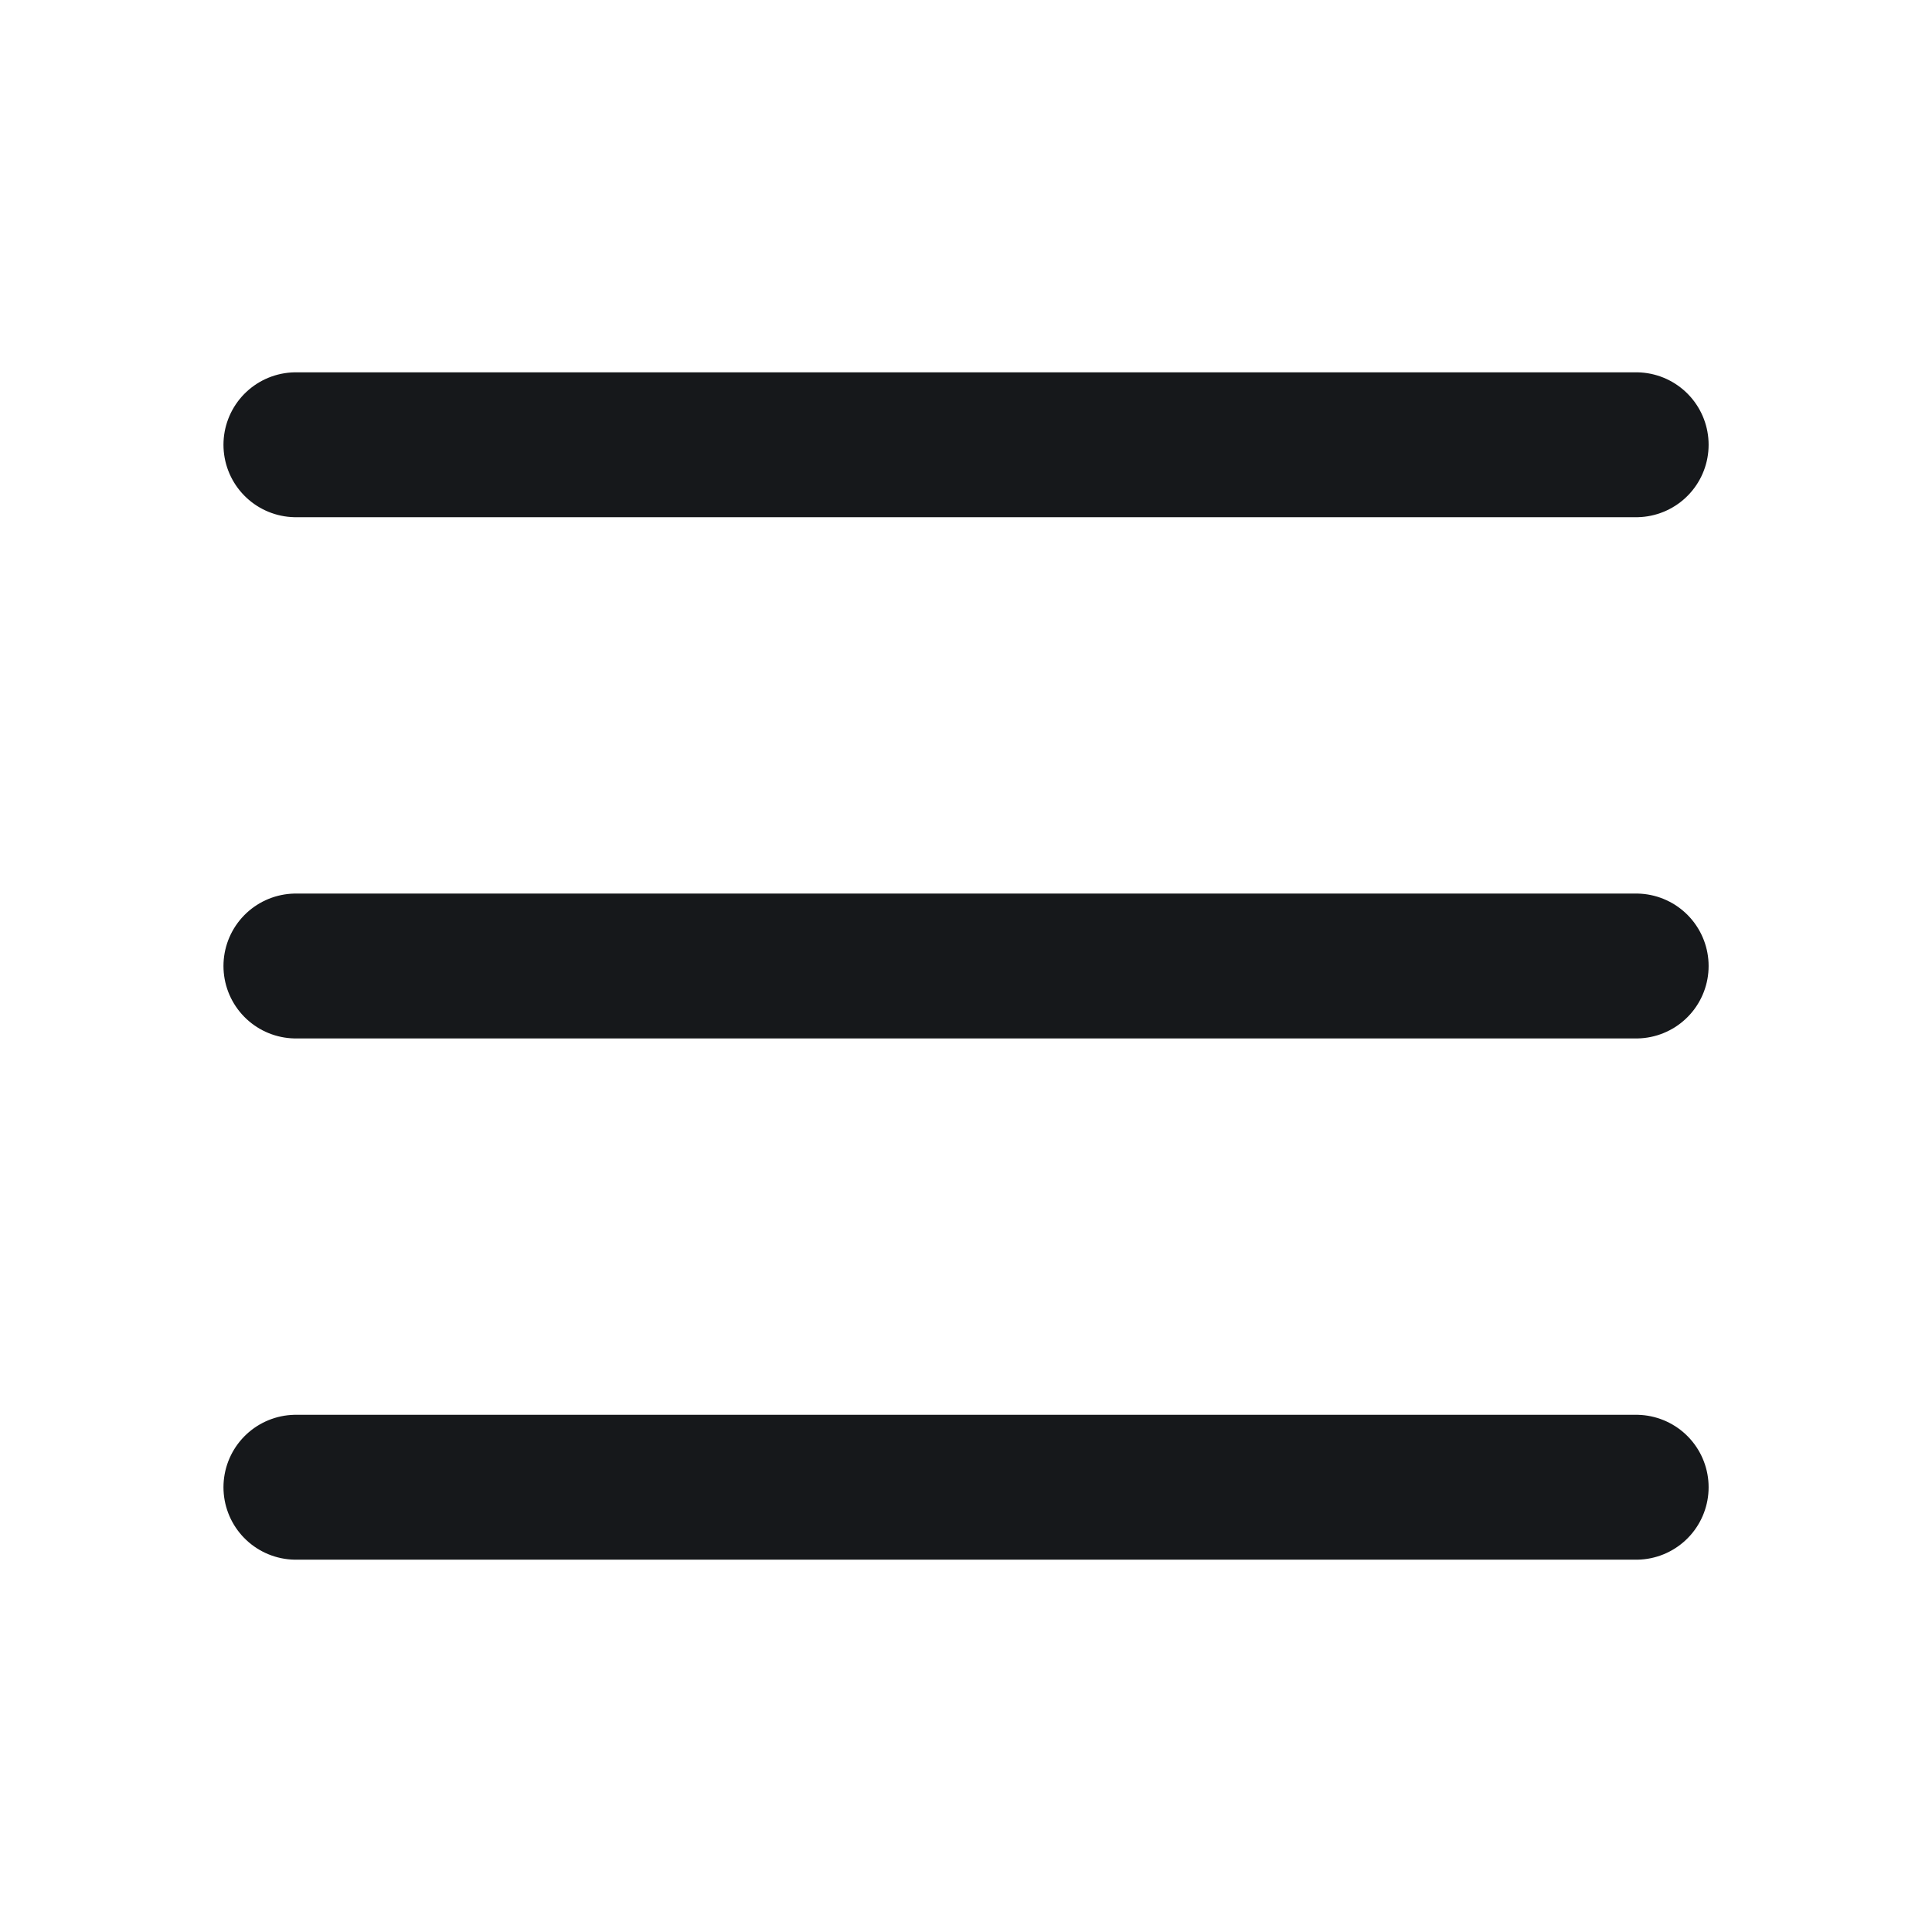
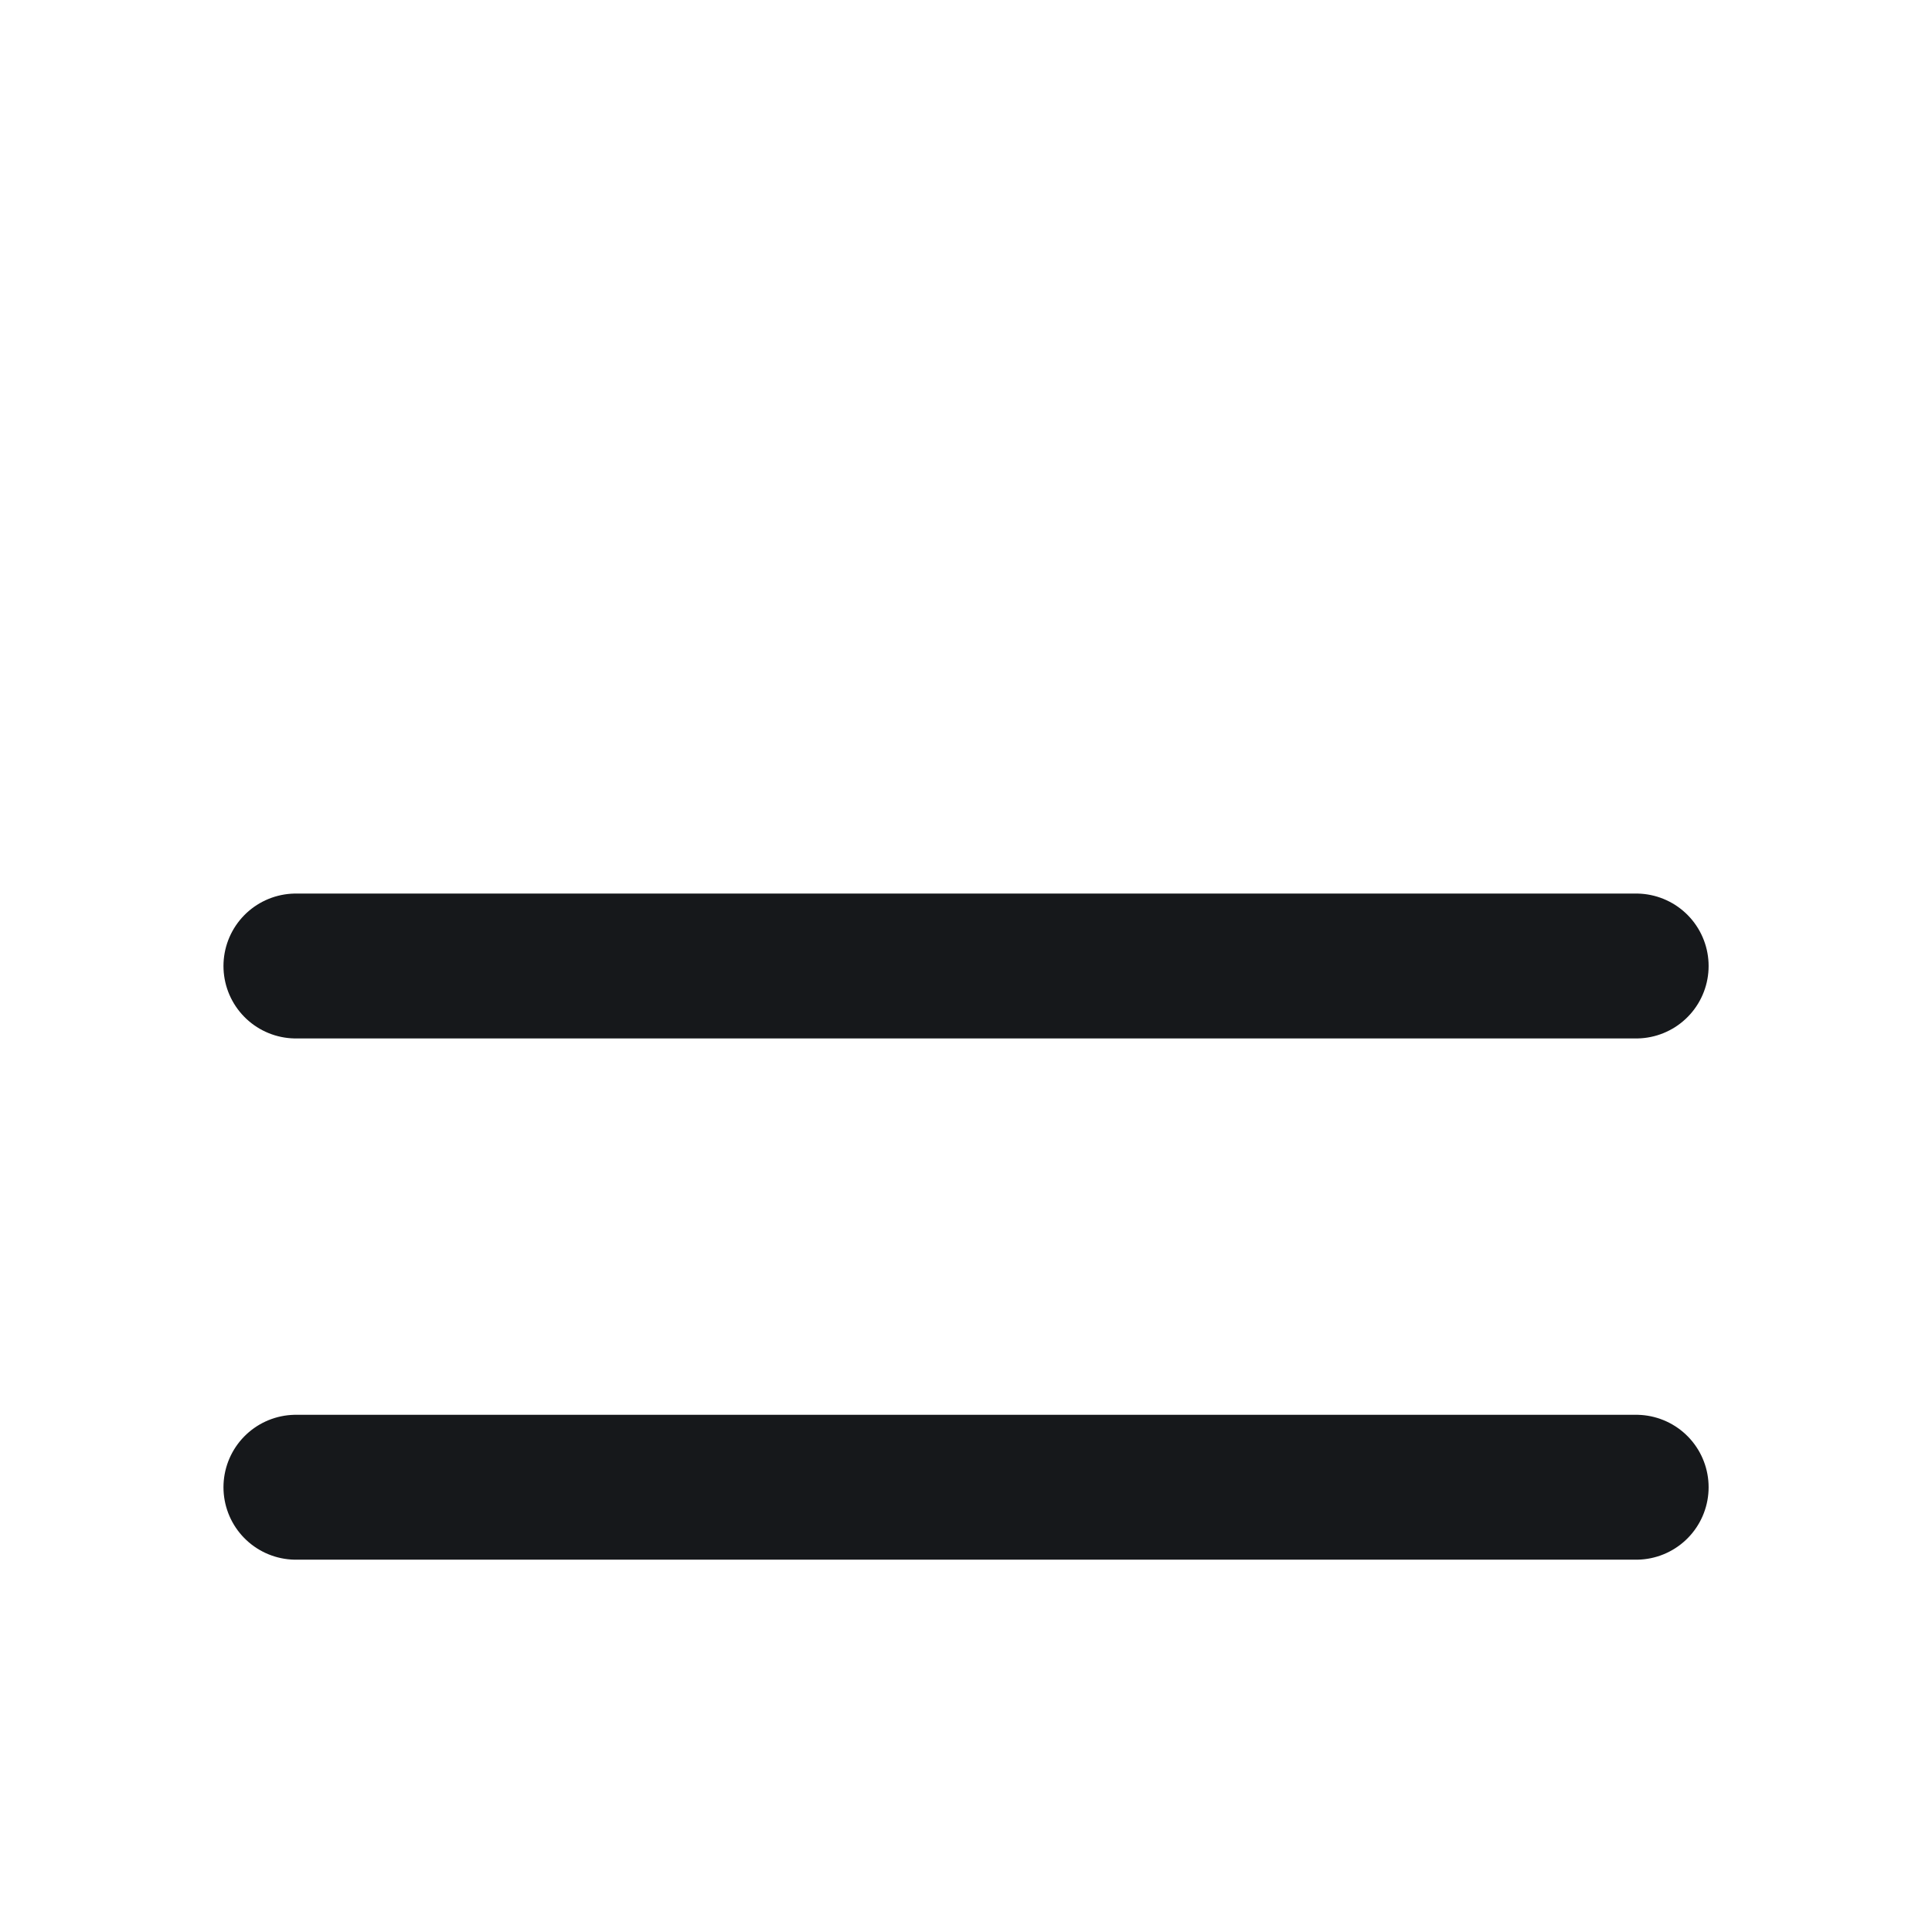
<svg xmlns="http://www.w3.org/2000/svg" width="24" height="24" viewBox="0 0 24 24" fill="none">
-   <path d="M3.676 5.525H20.325" stroke="#16181B" stroke-width="1.8" stroke-linecap="round" />
  <path d="M3.676 12H20.325" stroke="#16181B" stroke-width="1.8" stroke-linecap="round" />
  <path d="M3.676 18.475H20.325" stroke="#16181B" stroke-width="1.8" stroke-linecap="round" />
</svg>